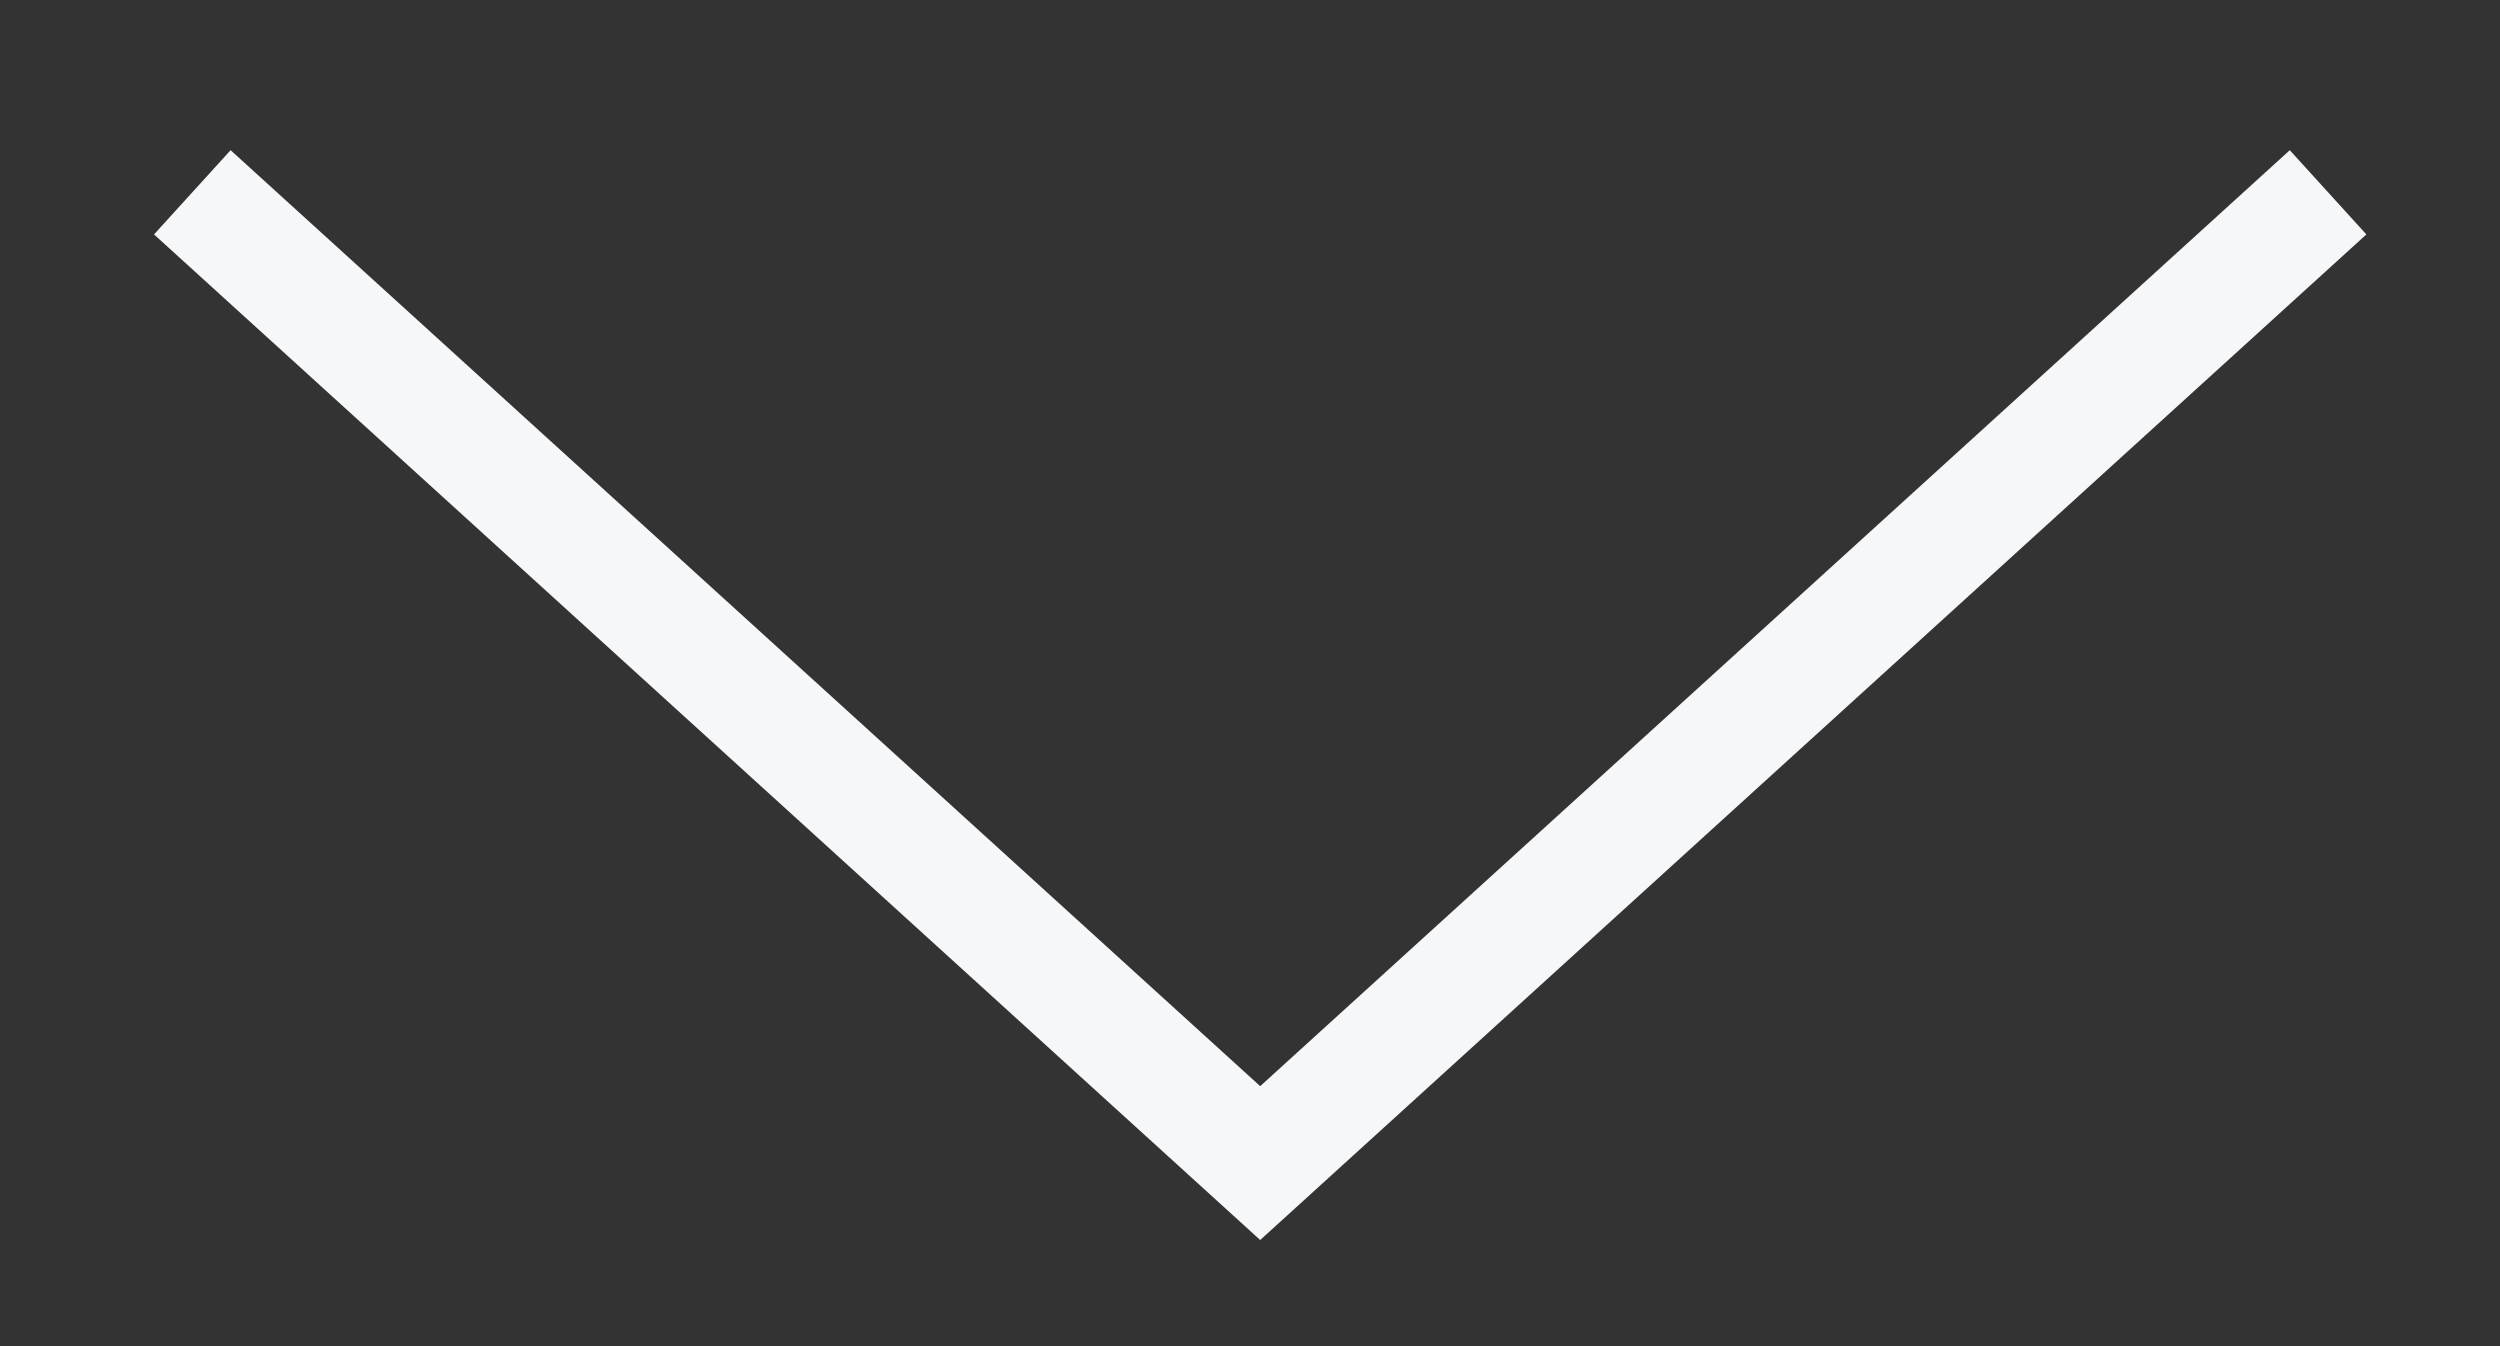
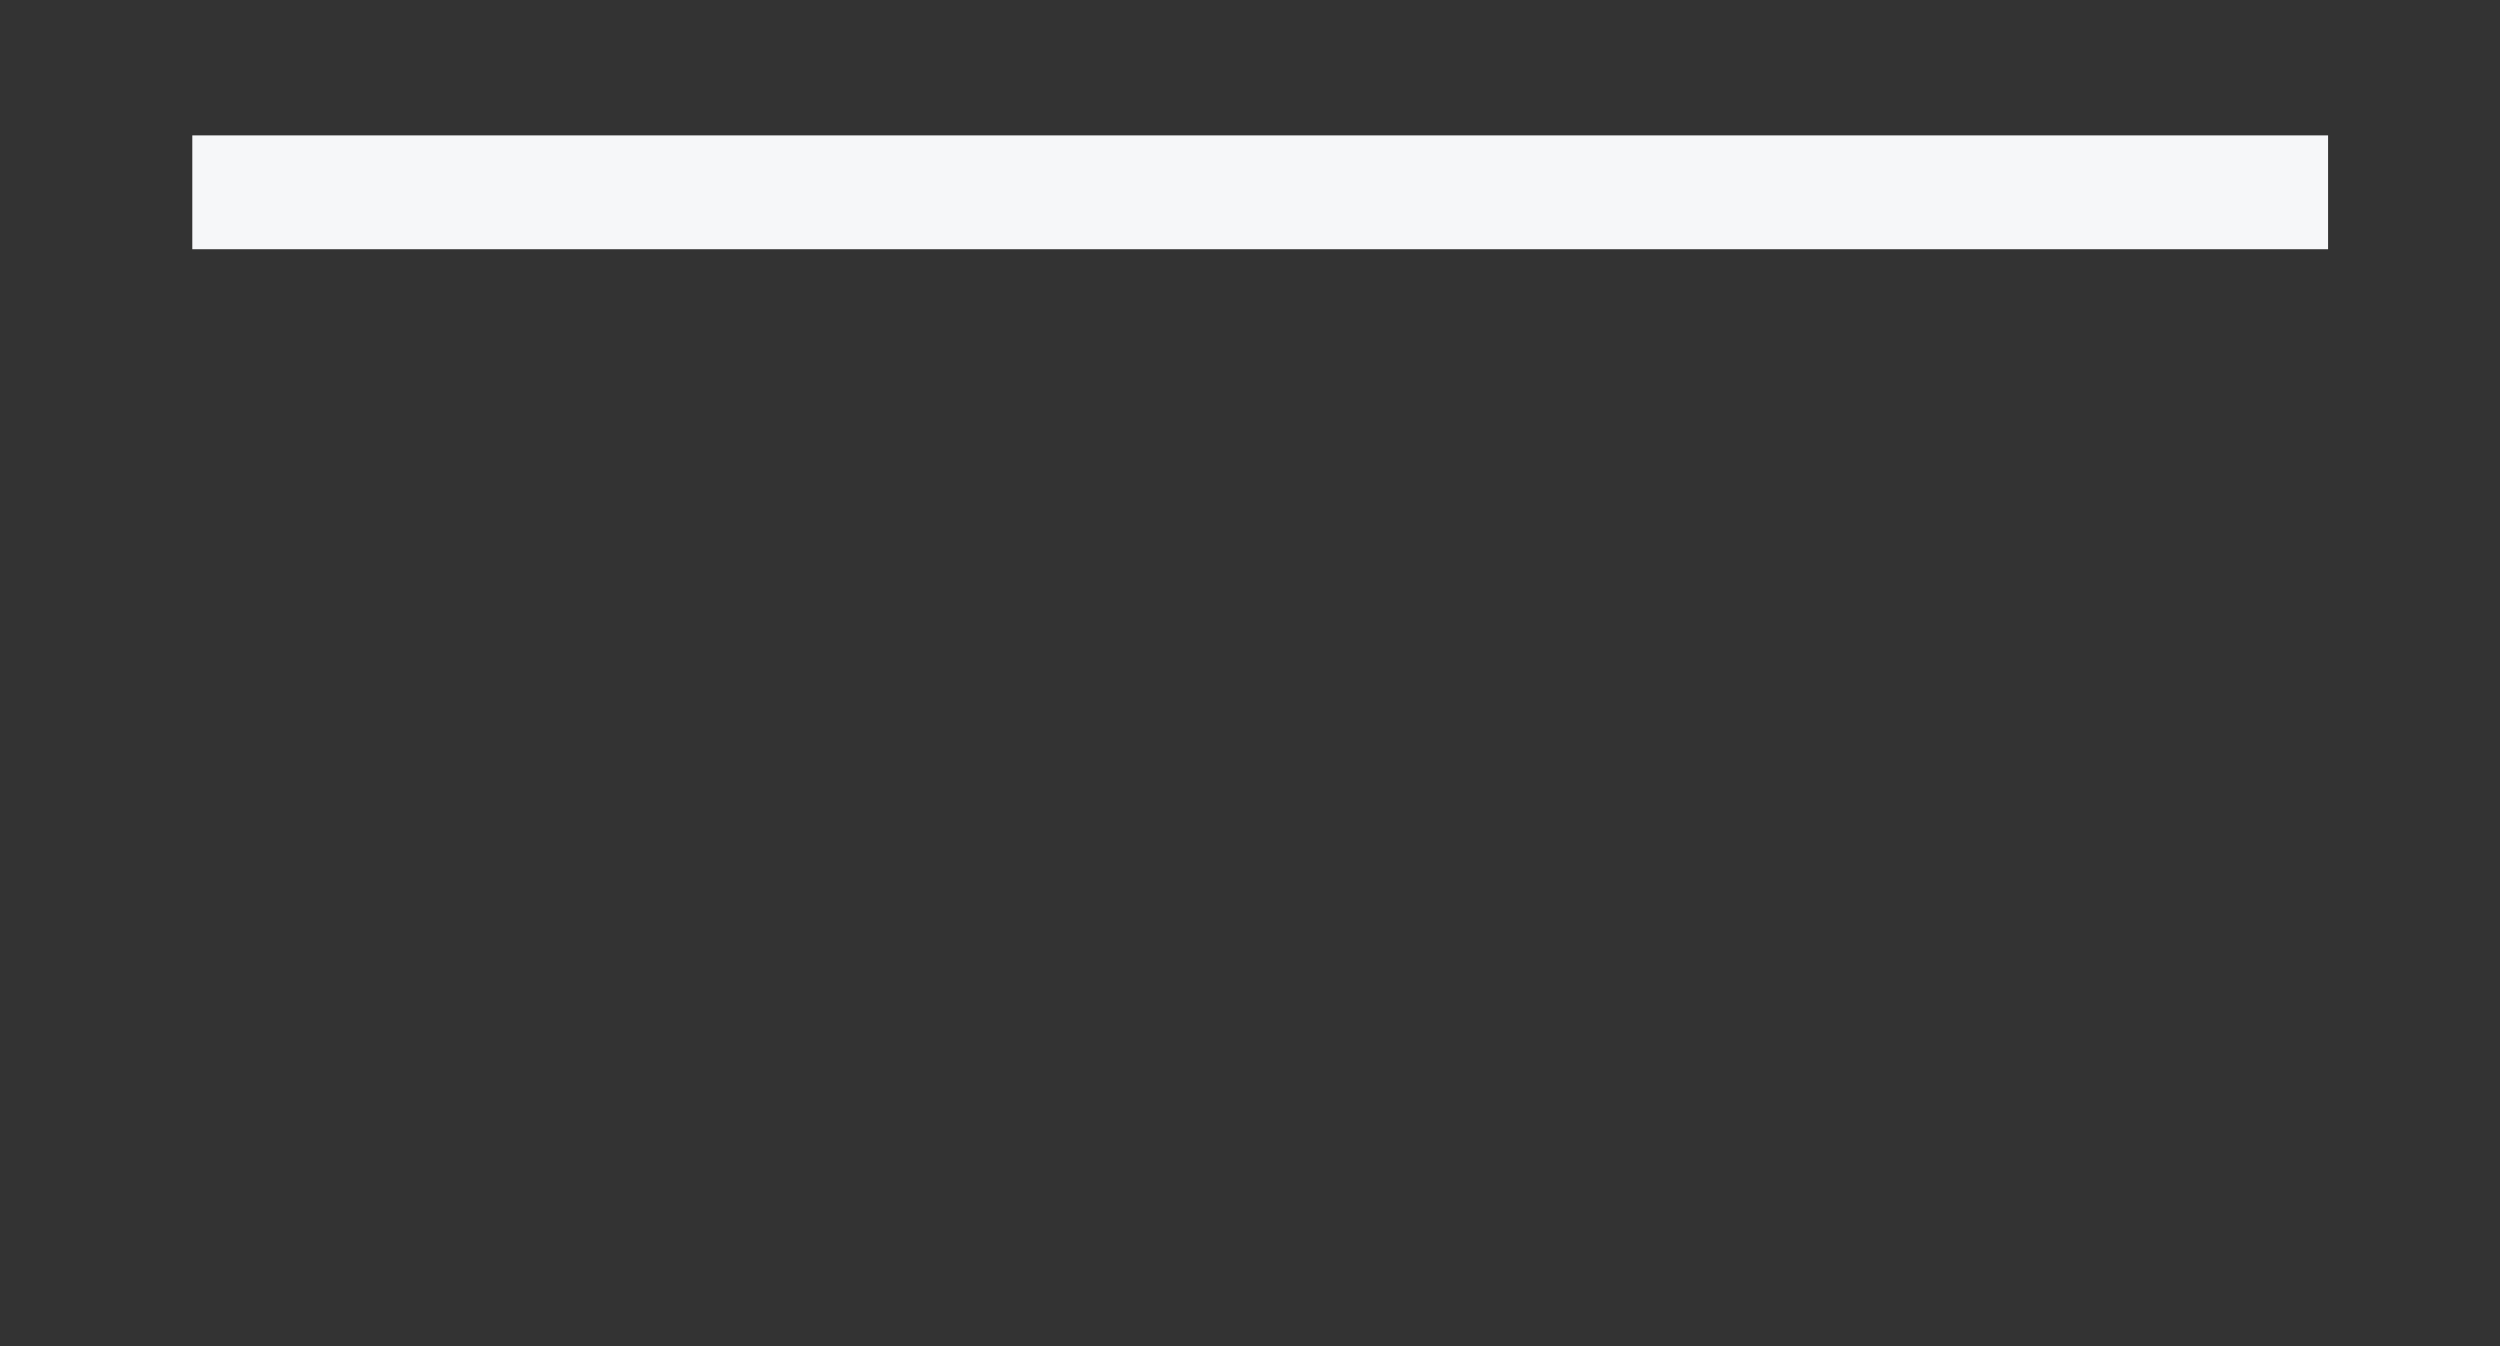
<svg xmlns="http://www.w3.org/2000/svg" fill="none" height="100%" overflow="visible" preserveAspectRatio="none" style="display: block;" viewBox="0 0 13 7" width="100%">
  <rect x="0" y="0" width="13" height="7" fill="#333333" stroke="none" />
  <g id="Group">
-     <path d="M1 1L6.553 6.048L12.106 1" id="Vector" stroke="#F6F7F9" stroke-miterlimit="10" stroke-width="0.592" />
+     <path d="M1 1L12.106 1" id="Vector" stroke="#F6F7F9" stroke-miterlimit="10" stroke-width="0.592" />
  </g>
</svg>